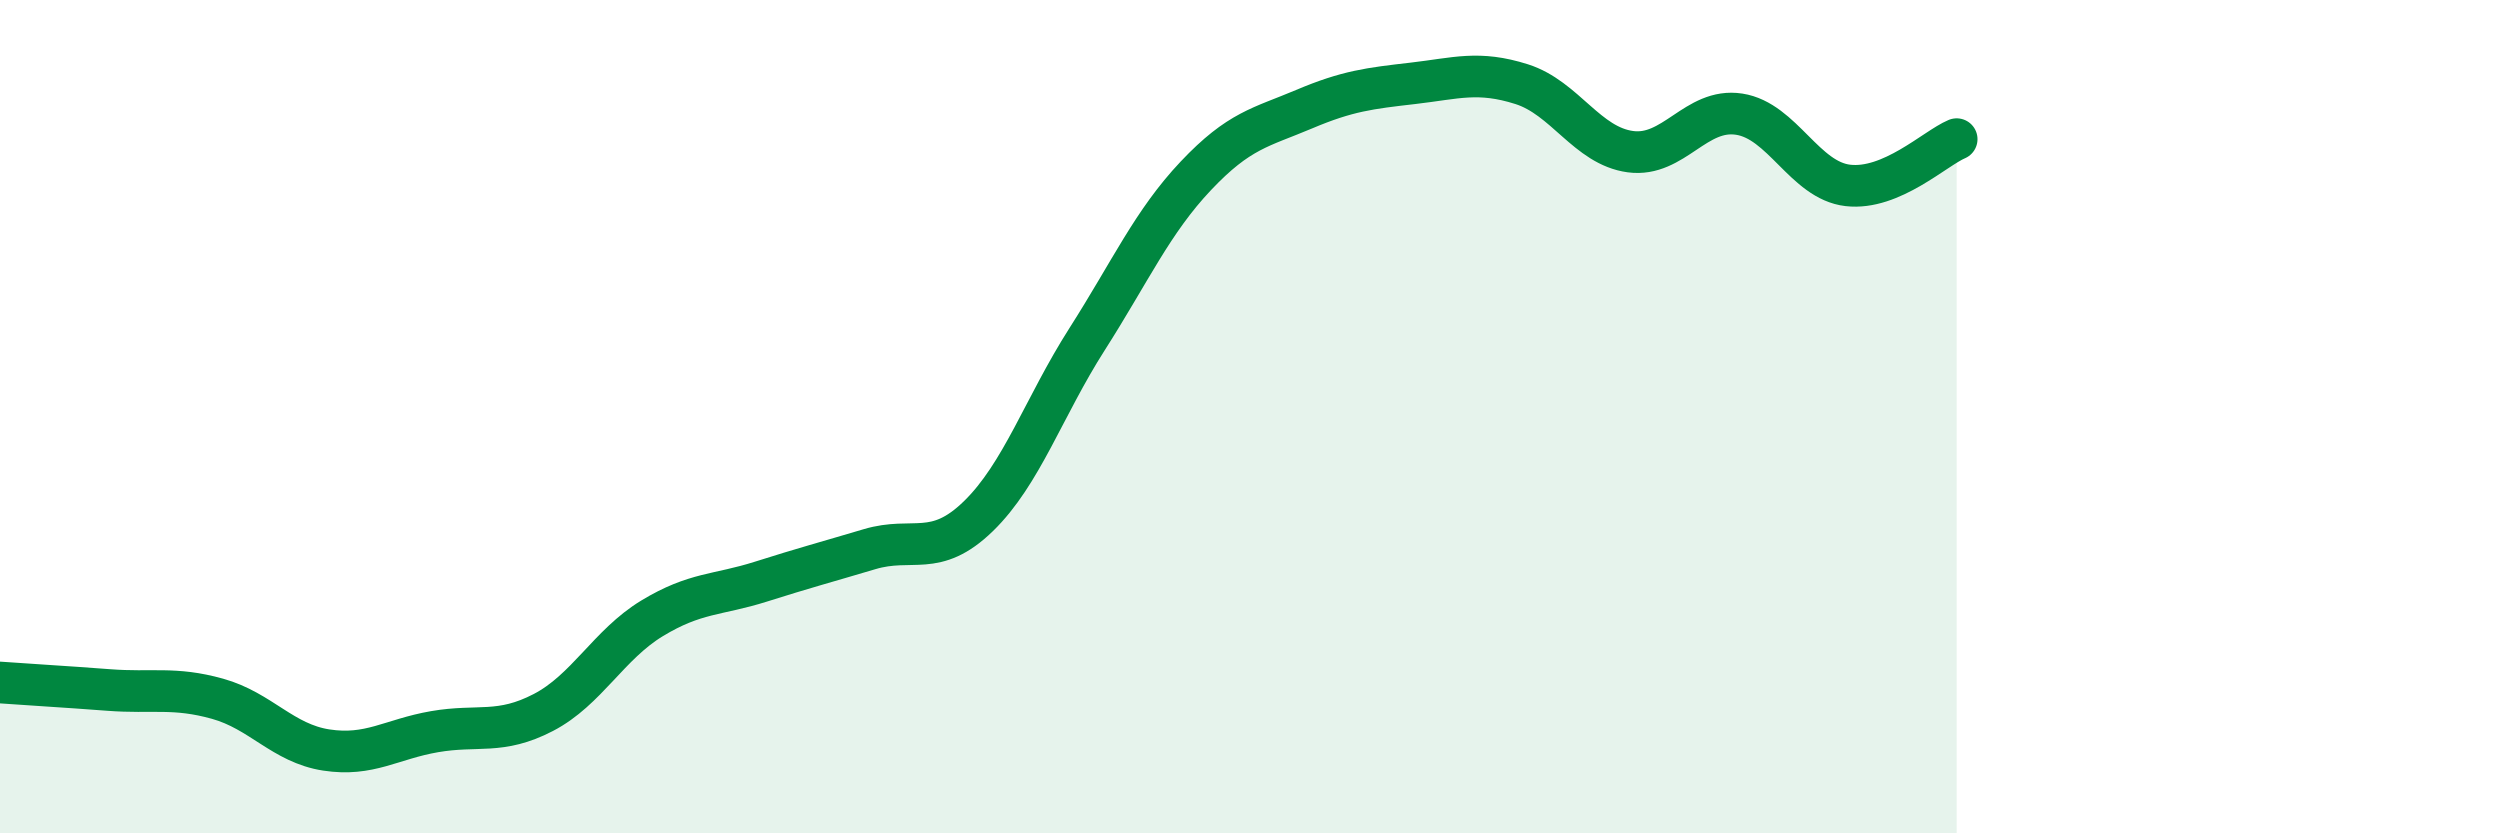
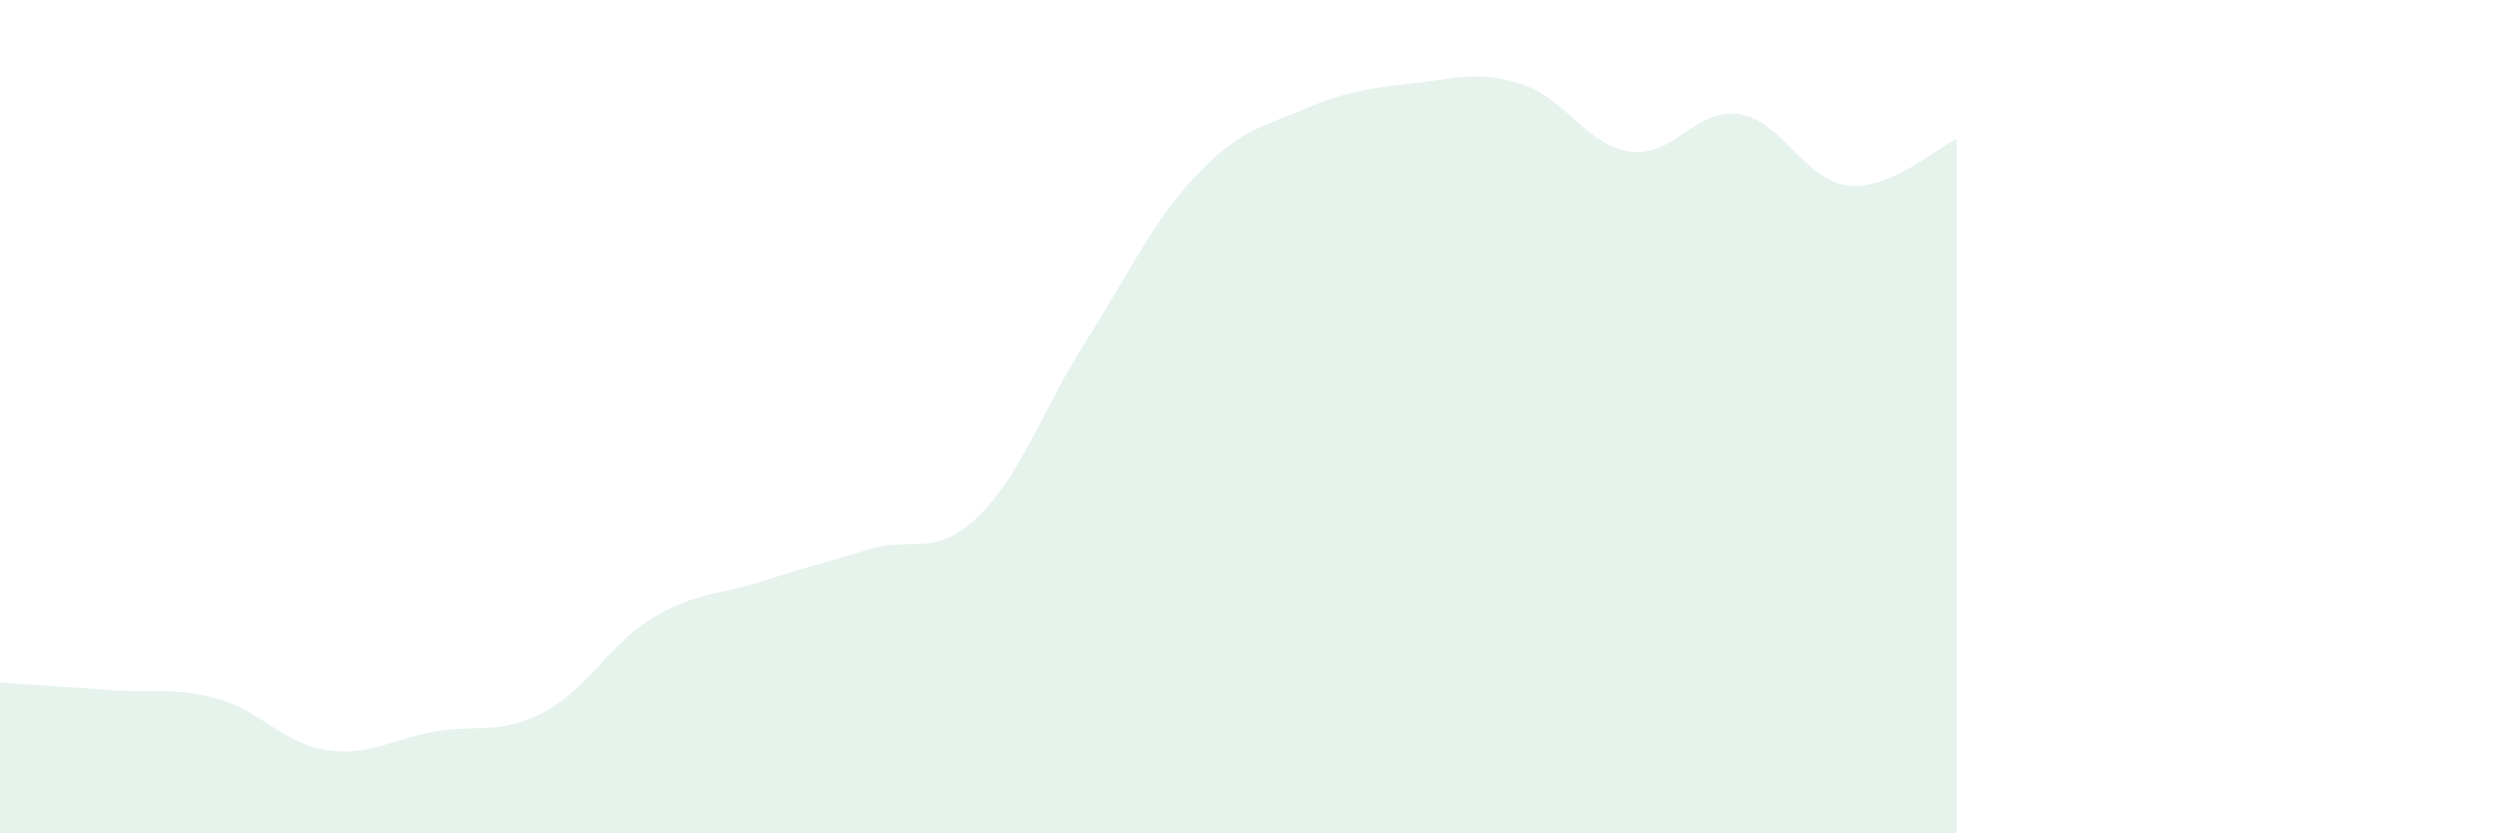
<svg xmlns="http://www.w3.org/2000/svg" width="60" height="20" viewBox="0 0 60 20">
  <path d="M 0,16.38 C 0.52,16.42 1.57,16.48 2.61,16.56 C 3.65,16.64 4.18,16.48 5.22,16.77 C 6.26,17.06 6.79,17.84 7.83,18 C 8.87,18.16 9.39,17.74 10.43,17.56 C 11.47,17.38 12,17.64 13.04,17.1 C 14.08,16.56 14.61,15.47 15.65,14.84 C 16.69,14.21 17.22,14.29 18.26,13.96 C 19.3,13.63 19.83,13.49 20.87,13.18 C 21.91,12.87 22.44,13.4 23.48,12.39 C 24.52,11.38 25.05,9.77 26.09,8.14 C 27.13,6.51 27.66,5.32 28.7,4.22 C 29.74,3.12 30.26,3.06 31.3,2.62 C 32.34,2.18 32.87,2.12 33.91,2 C 34.95,1.88 35.48,1.69 36.52,2.02 C 37.56,2.35 38.09,3.5 39.13,3.64 C 40.17,3.78 40.7,2.58 41.74,2.74 C 42.78,2.9 43.31,4.33 44.35,4.45 C 45.39,4.57 46.44,3.56 46.96,3.34L46.96 20L0 20Z" fill="#008740" opacity="0.1" stroke-linecap="round" stroke-linejoin="round" />
-   <path d="M 0,16.38 C 0.52,16.42 1.57,16.48 2.61,16.56 C 3.65,16.64 4.18,16.48 5.22,16.77 C 6.26,17.06 6.79,17.84 7.83,18 C 8.87,18.16 9.39,17.74 10.43,17.56 C 11.47,17.38 12,17.64 13.04,17.1 C 14.08,16.56 14.61,15.47 15.65,14.84 C 16.69,14.21 17.22,14.29 18.26,13.96 C 19.3,13.63 19.83,13.49 20.87,13.18 C 21.91,12.87 22.44,13.4 23.48,12.39 C 24.52,11.38 25.05,9.77 26.09,8.14 C 27.13,6.51 27.66,5.32 28.7,4.22 C 29.74,3.12 30.26,3.06 31.3,2.62 C 32.34,2.18 32.87,2.12 33.91,2 C 34.95,1.88 35.48,1.69 36.52,2.02 C 37.56,2.35 38.09,3.5 39.13,3.64 C 40.17,3.78 40.7,2.58 41.74,2.74 C 42.78,2.9 43.31,4.33 44.35,4.45 C 45.39,4.57 46.44,3.56 46.96,3.34" stroke="#008740" stroke-width="1" fill="none" stroke-linecap="round" stroke-linejoin="round" />
</svg>